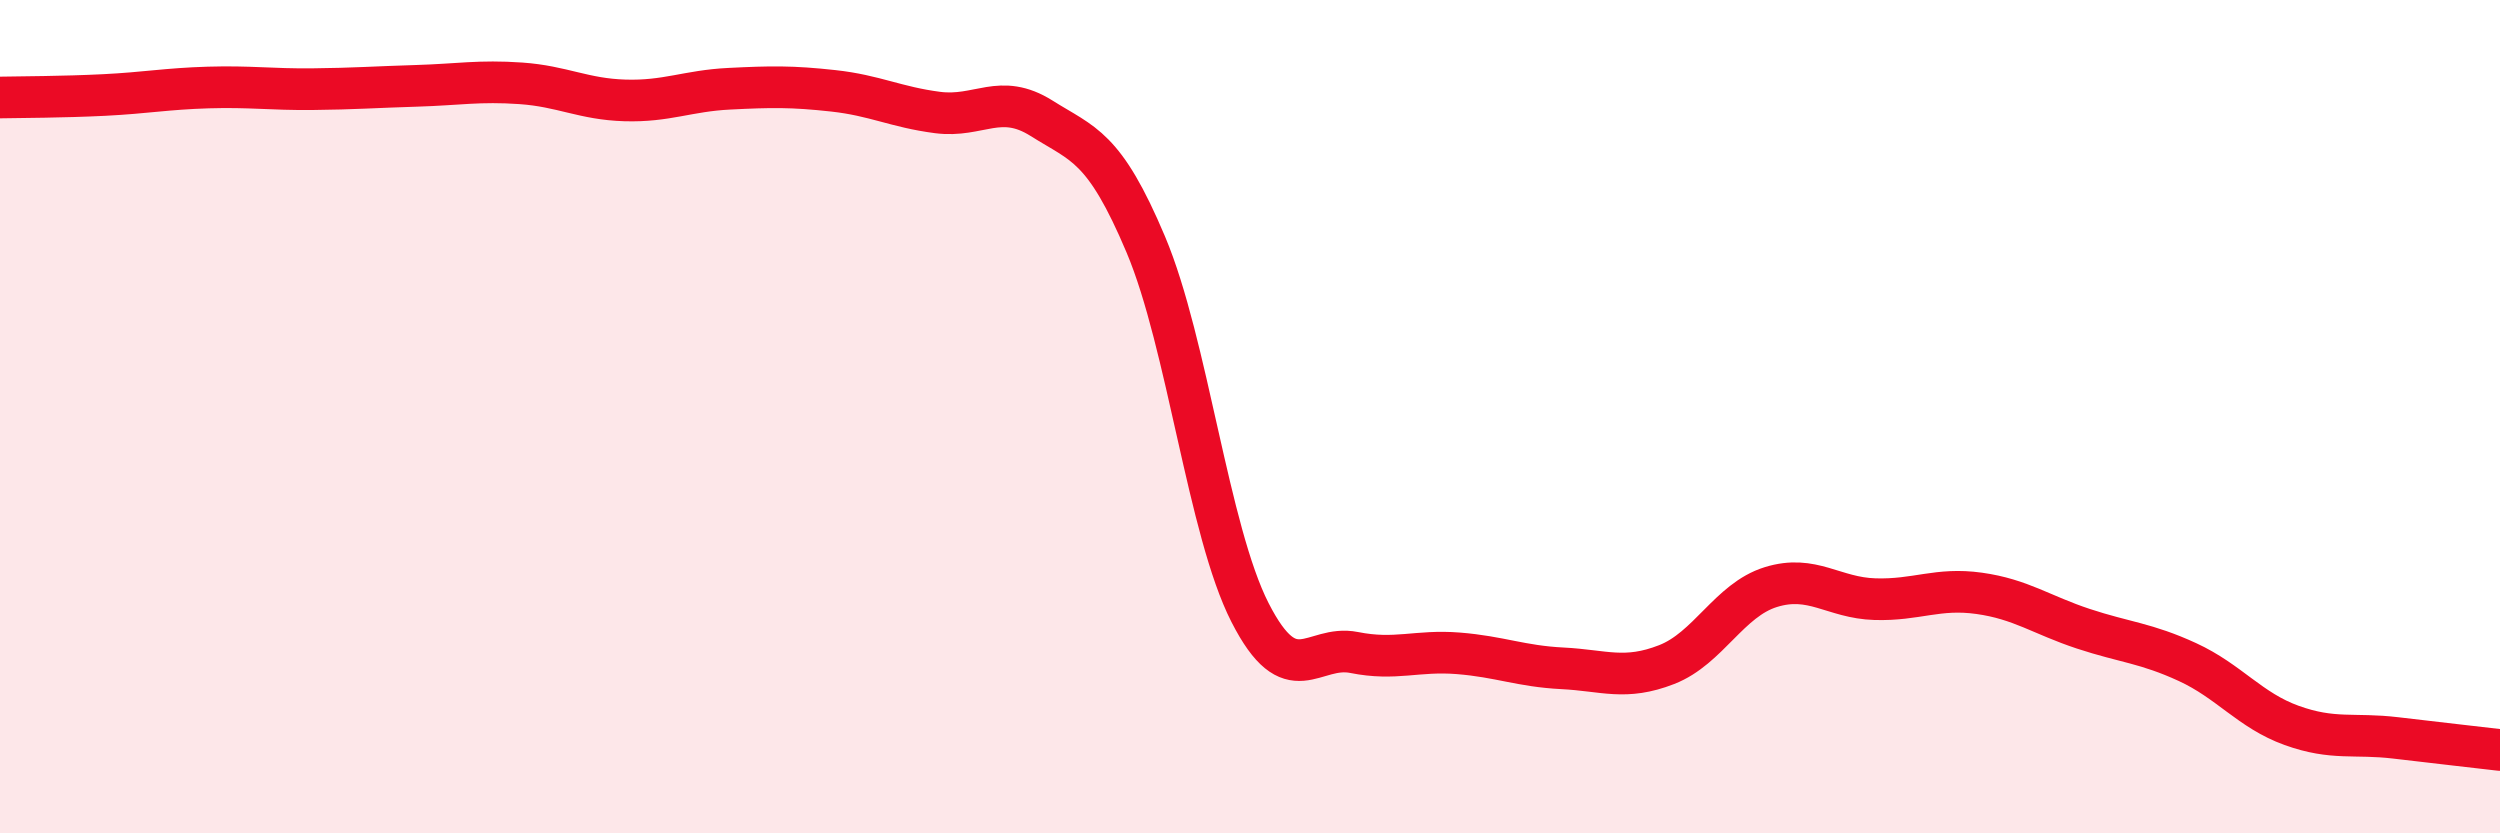
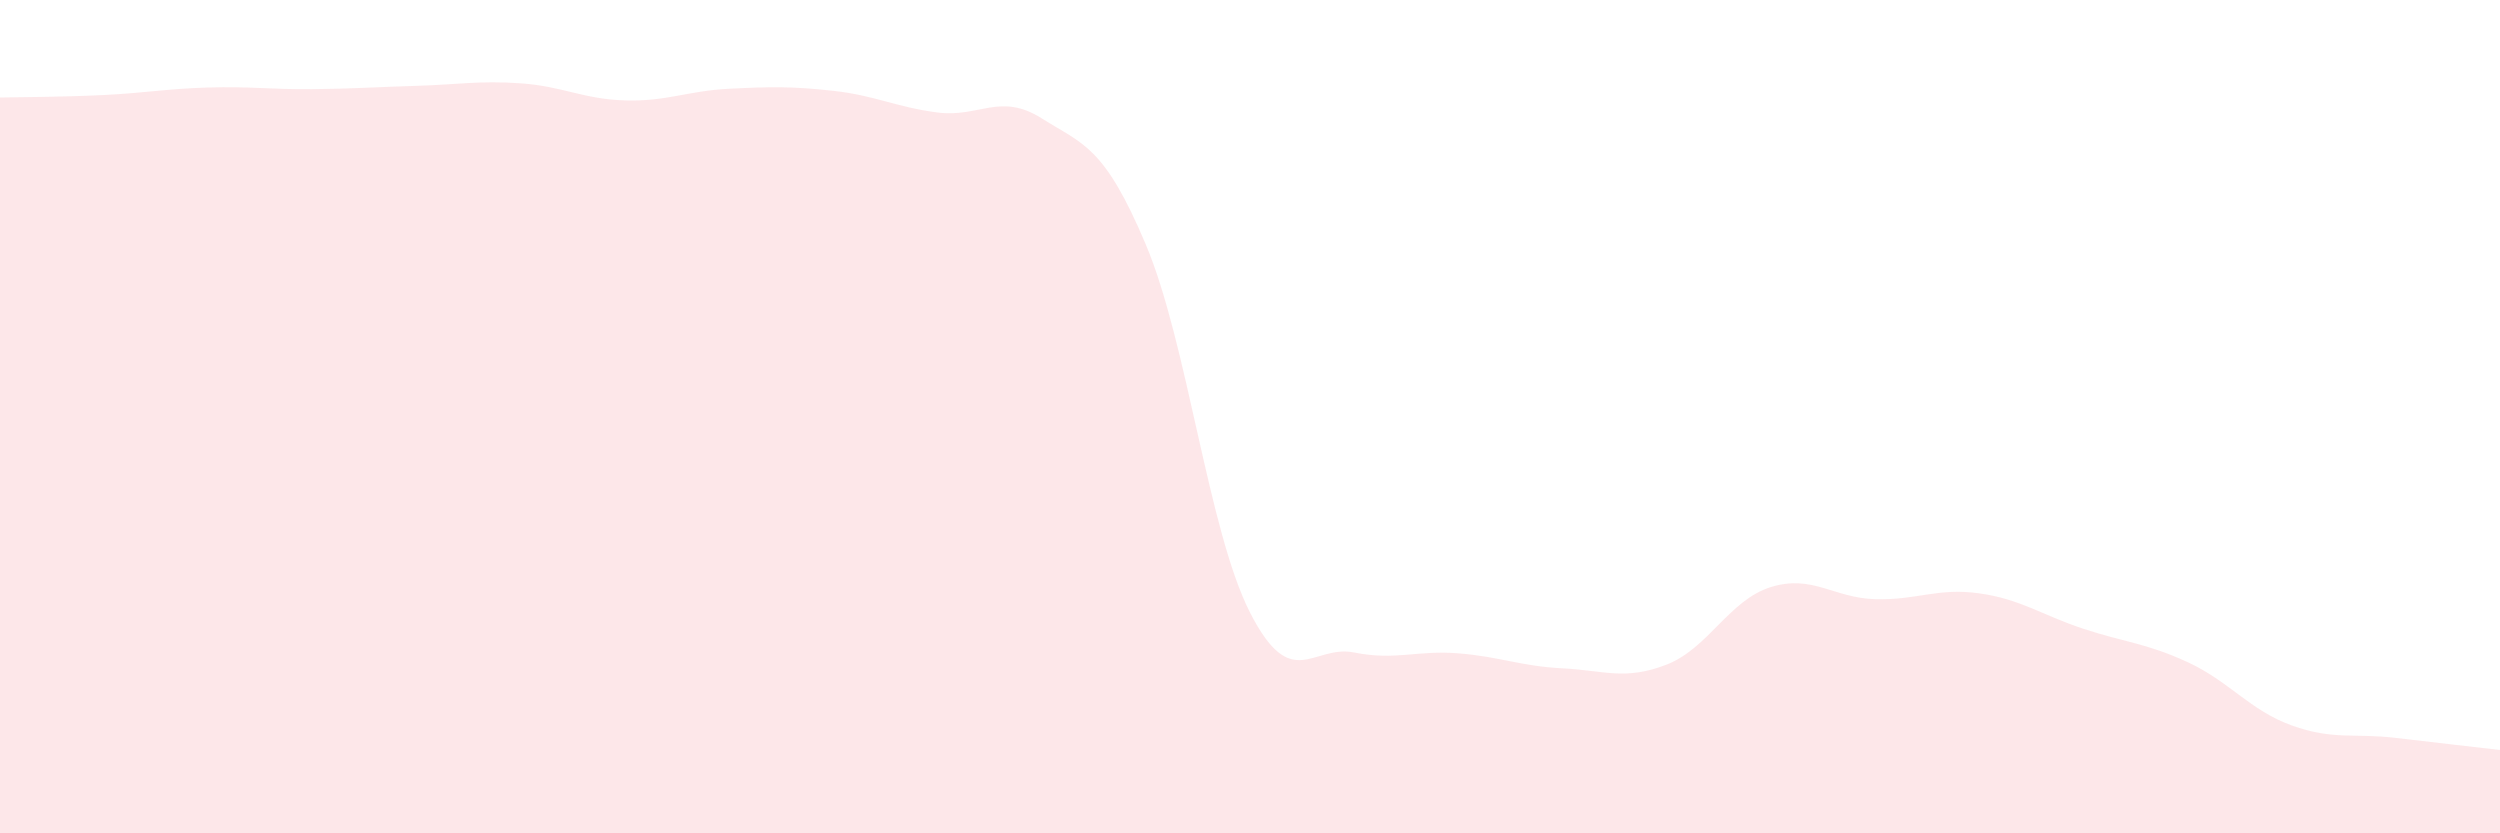
<svg xmlns="http://www.w3.org/2000/svg" width="60" height="20" viewBox="0 0 60 20">
  <path d="M 0,2.34 C 0.5,2.33 1.5,2.33 2.5,2.28 C 3.5,2.23 4,2.13 5,2.1 C 6,2.07 6.5,2.15 7.5,2.14 C 8.5,2.13 9,2.09 10,2.06 C 11,2.03 11.5,1.93 12.5,2 C 13.5,2.07 14,2.38 15,2.41 C 16,2.44 16.5,2.18 17.5,2.13 C 18.5,2.08 19,2.07 20,2.18 C 21,2.29 21.5,2.57 22.5,2.7 C 23.5,2.83 24,2.21 25,2.84 C 26,3.47 26.5,3.5 27.5,5.87 C 28.5,8.24 29,12.74 30,14.7 C 31,16.66 31.5,15.46 32.5,15.66 C 33.5,15.86 34,15.6 35,15.68 C 36,15.76 36.5,15.99 37.5,16.04 C 38.5,16.09 39,16.34 40,15.95 C 41,15.56 41.5,14.4 42.5,14.09 C 43.5,13.78 44,14.35 45,14.38 C 46,14.41 46.5,14.1 47.5,14.24 C 48.5,14.38 49,14.76 50,15.09 C 51,15.42 51.5,15.43 52.5,15.89 C 53.5,16.35 54,17.05 55,17.41 C 56,17.77 56.5,17.59 57.5,17.71 C 58.5,17.83 59.5,17.94 60,18L60 20L0 20Z" fill="#EB0A25" opacity="0.1" stroke-linecap="round" stroke-linejoin="round" />
-   <path d="M 0,2.34 C 0.5,2.33 1.5,2.33 2.5,2.28 C 3.5,2.23 4,2.13 5,2.1 C 6,2.07 6.5,2.15 7.5,2.14 C 8.5,2.13 9,2.09 10,2.06 C 11,2.03 11.5,1.93 12.5,2 C 13.5,2.07 14,2.38 15,2.41 C 16,2.44 16.5,2.18 17.5,2.13 C 18.5,2.08 19,2.07 20,2.18 C 21,2.29 21.5,2.57 22.5,2.7 C 23.5,2.83 24,2.21 25,2.84 C 26,3.47 26.5,3.5 27.5,5.87 C 28.5,8.24 29,12.74 30,14.7 C 31,16.66 31.5,15.46 32.5,15.66 C 33.5,15.86 34,15.6 35,15.68 C 36,15.76 36.5,15.99 37.5,16.04 C 38.5,16.09 39,16.34 40,15.95 C 41,15.56 41.5,14.4 42.5,14.09 C 43.5,13.78 44,14.35 45,14.38 C 46,14.41 46.5,14.1 47.5,14.24 C 48.5,14.38 49,14.76 50,15.09 C 51,15.42 51.5,15.43 52.5,15.89 C 53.5,16.35 54,17.05 55,17.41 C 56,17.77 56.5,17.59 57.5,17.71 C 58.5,17.83 59.5,17.94 60,18" stroke="#EB0A25" stroke-width="1" fill="none" stroke-linecap="round" stroke-linejoin="round" />
</svg>